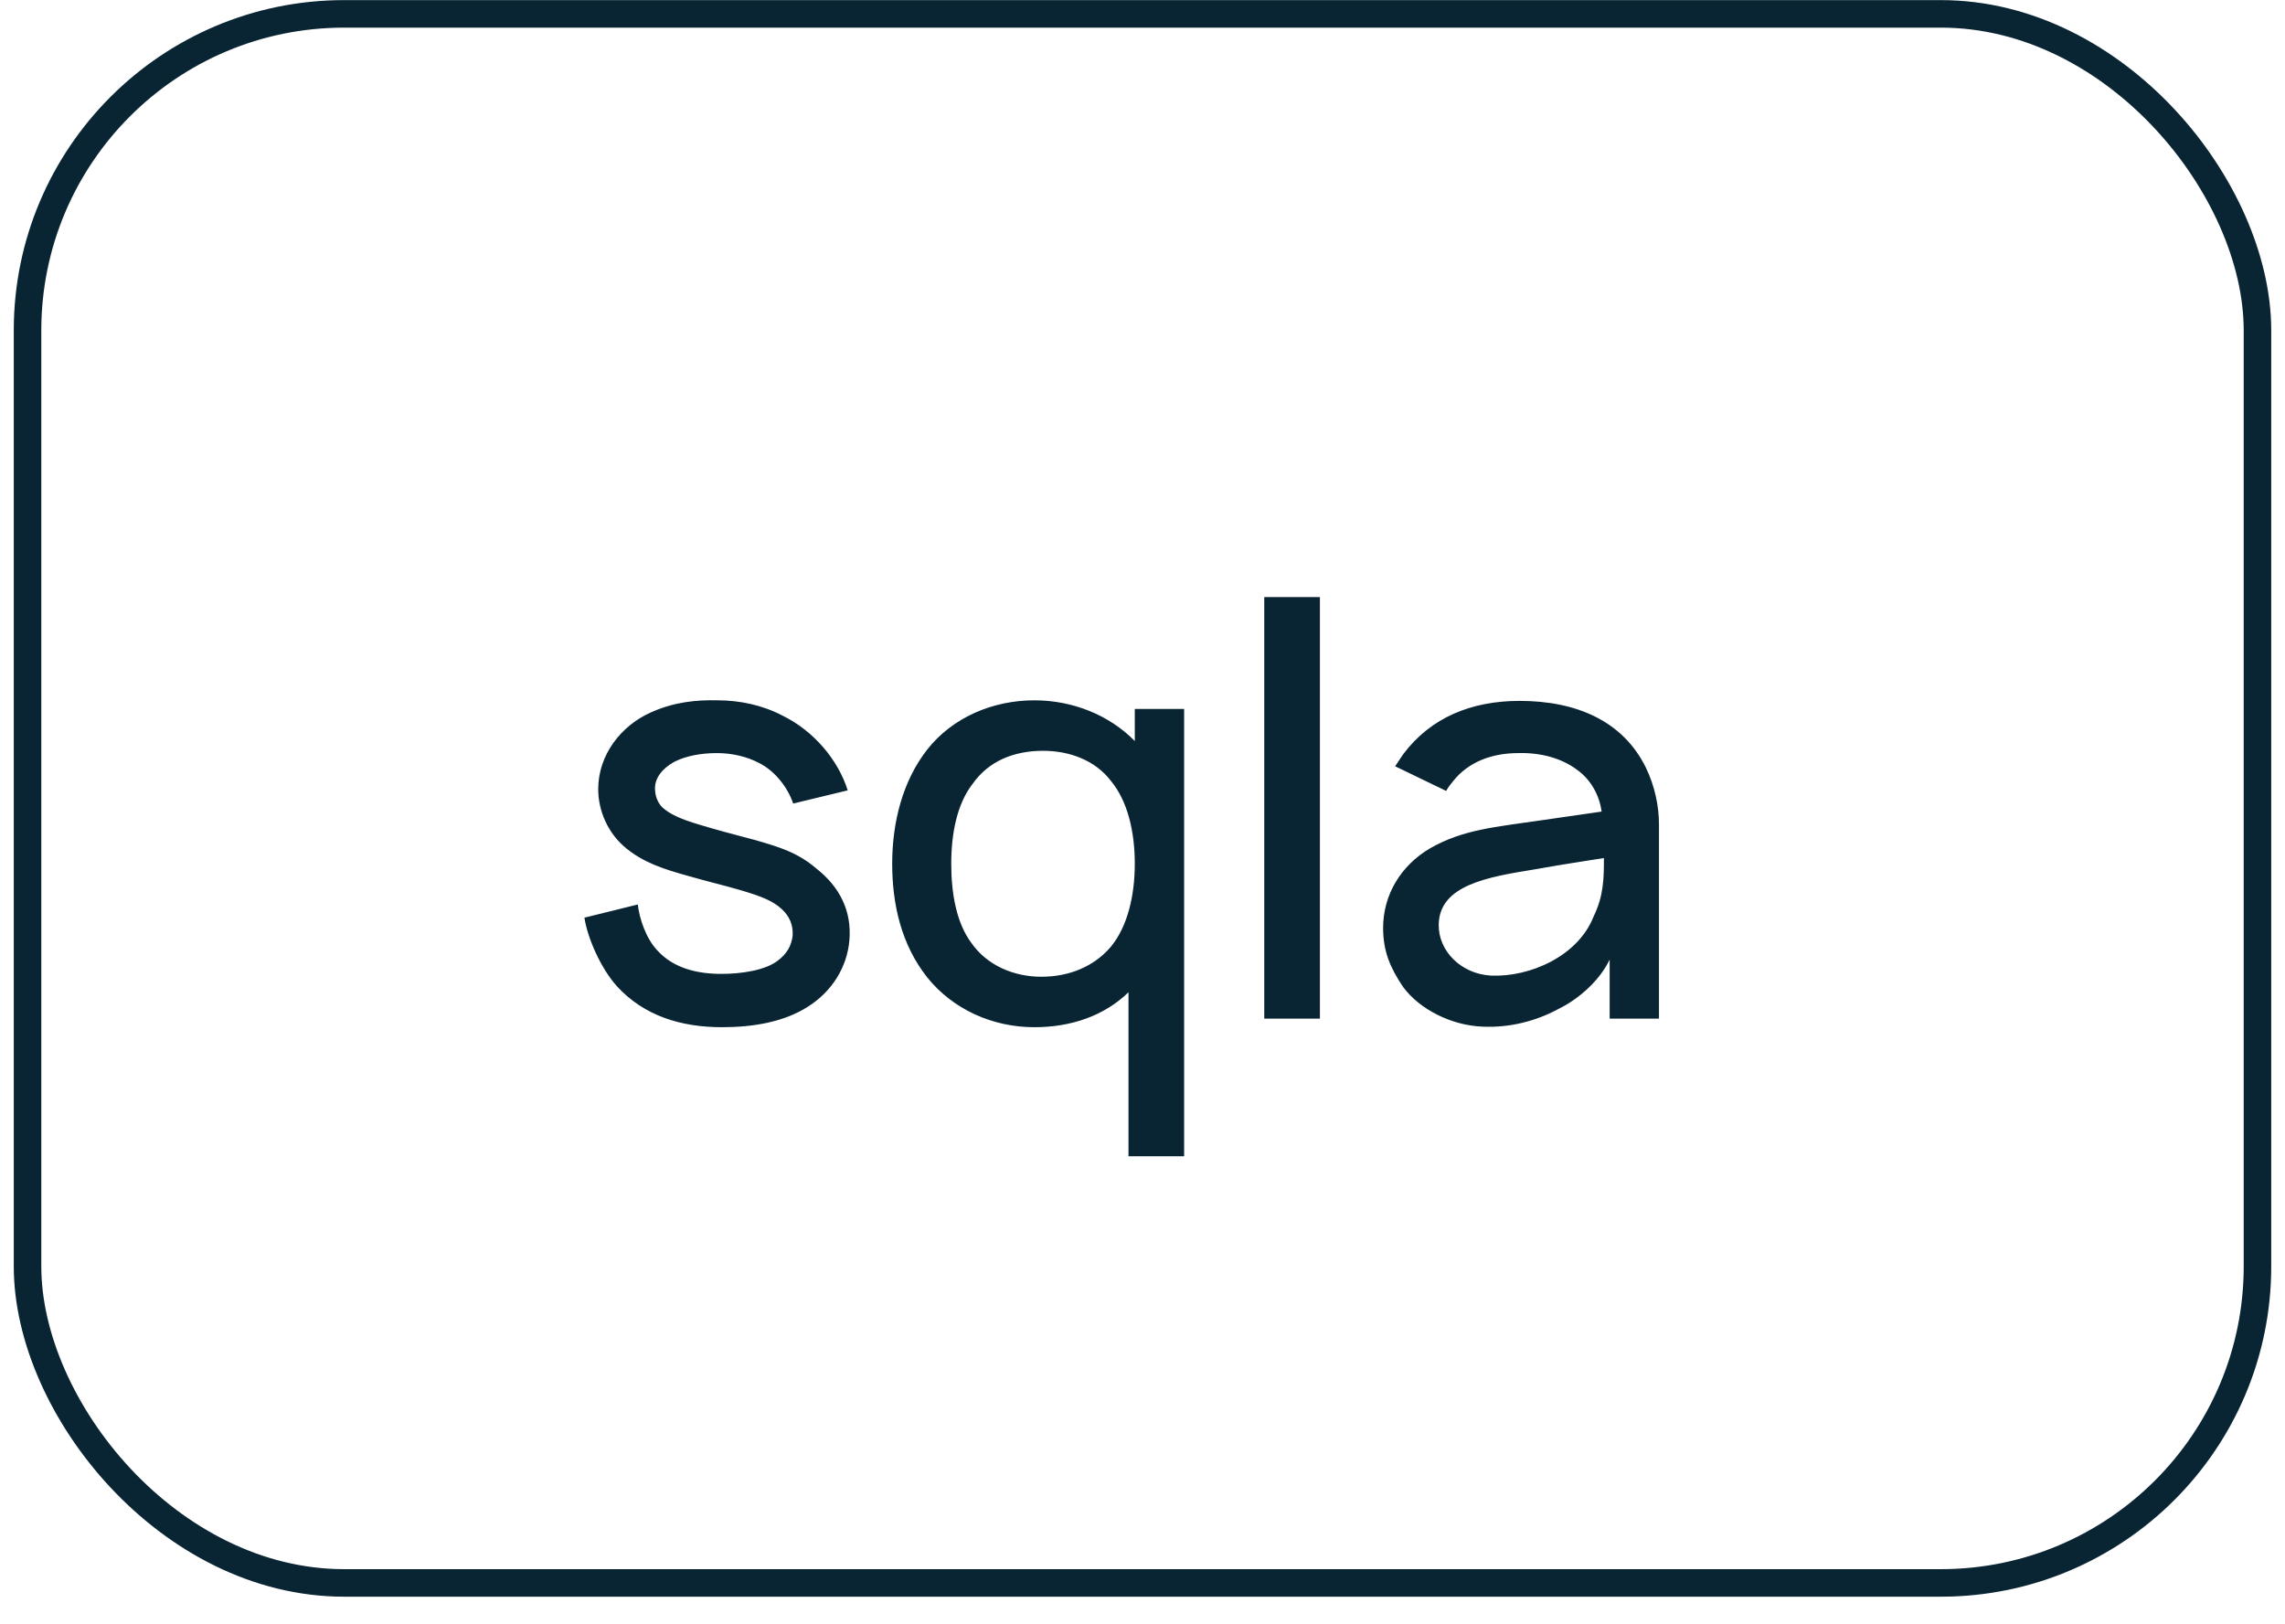
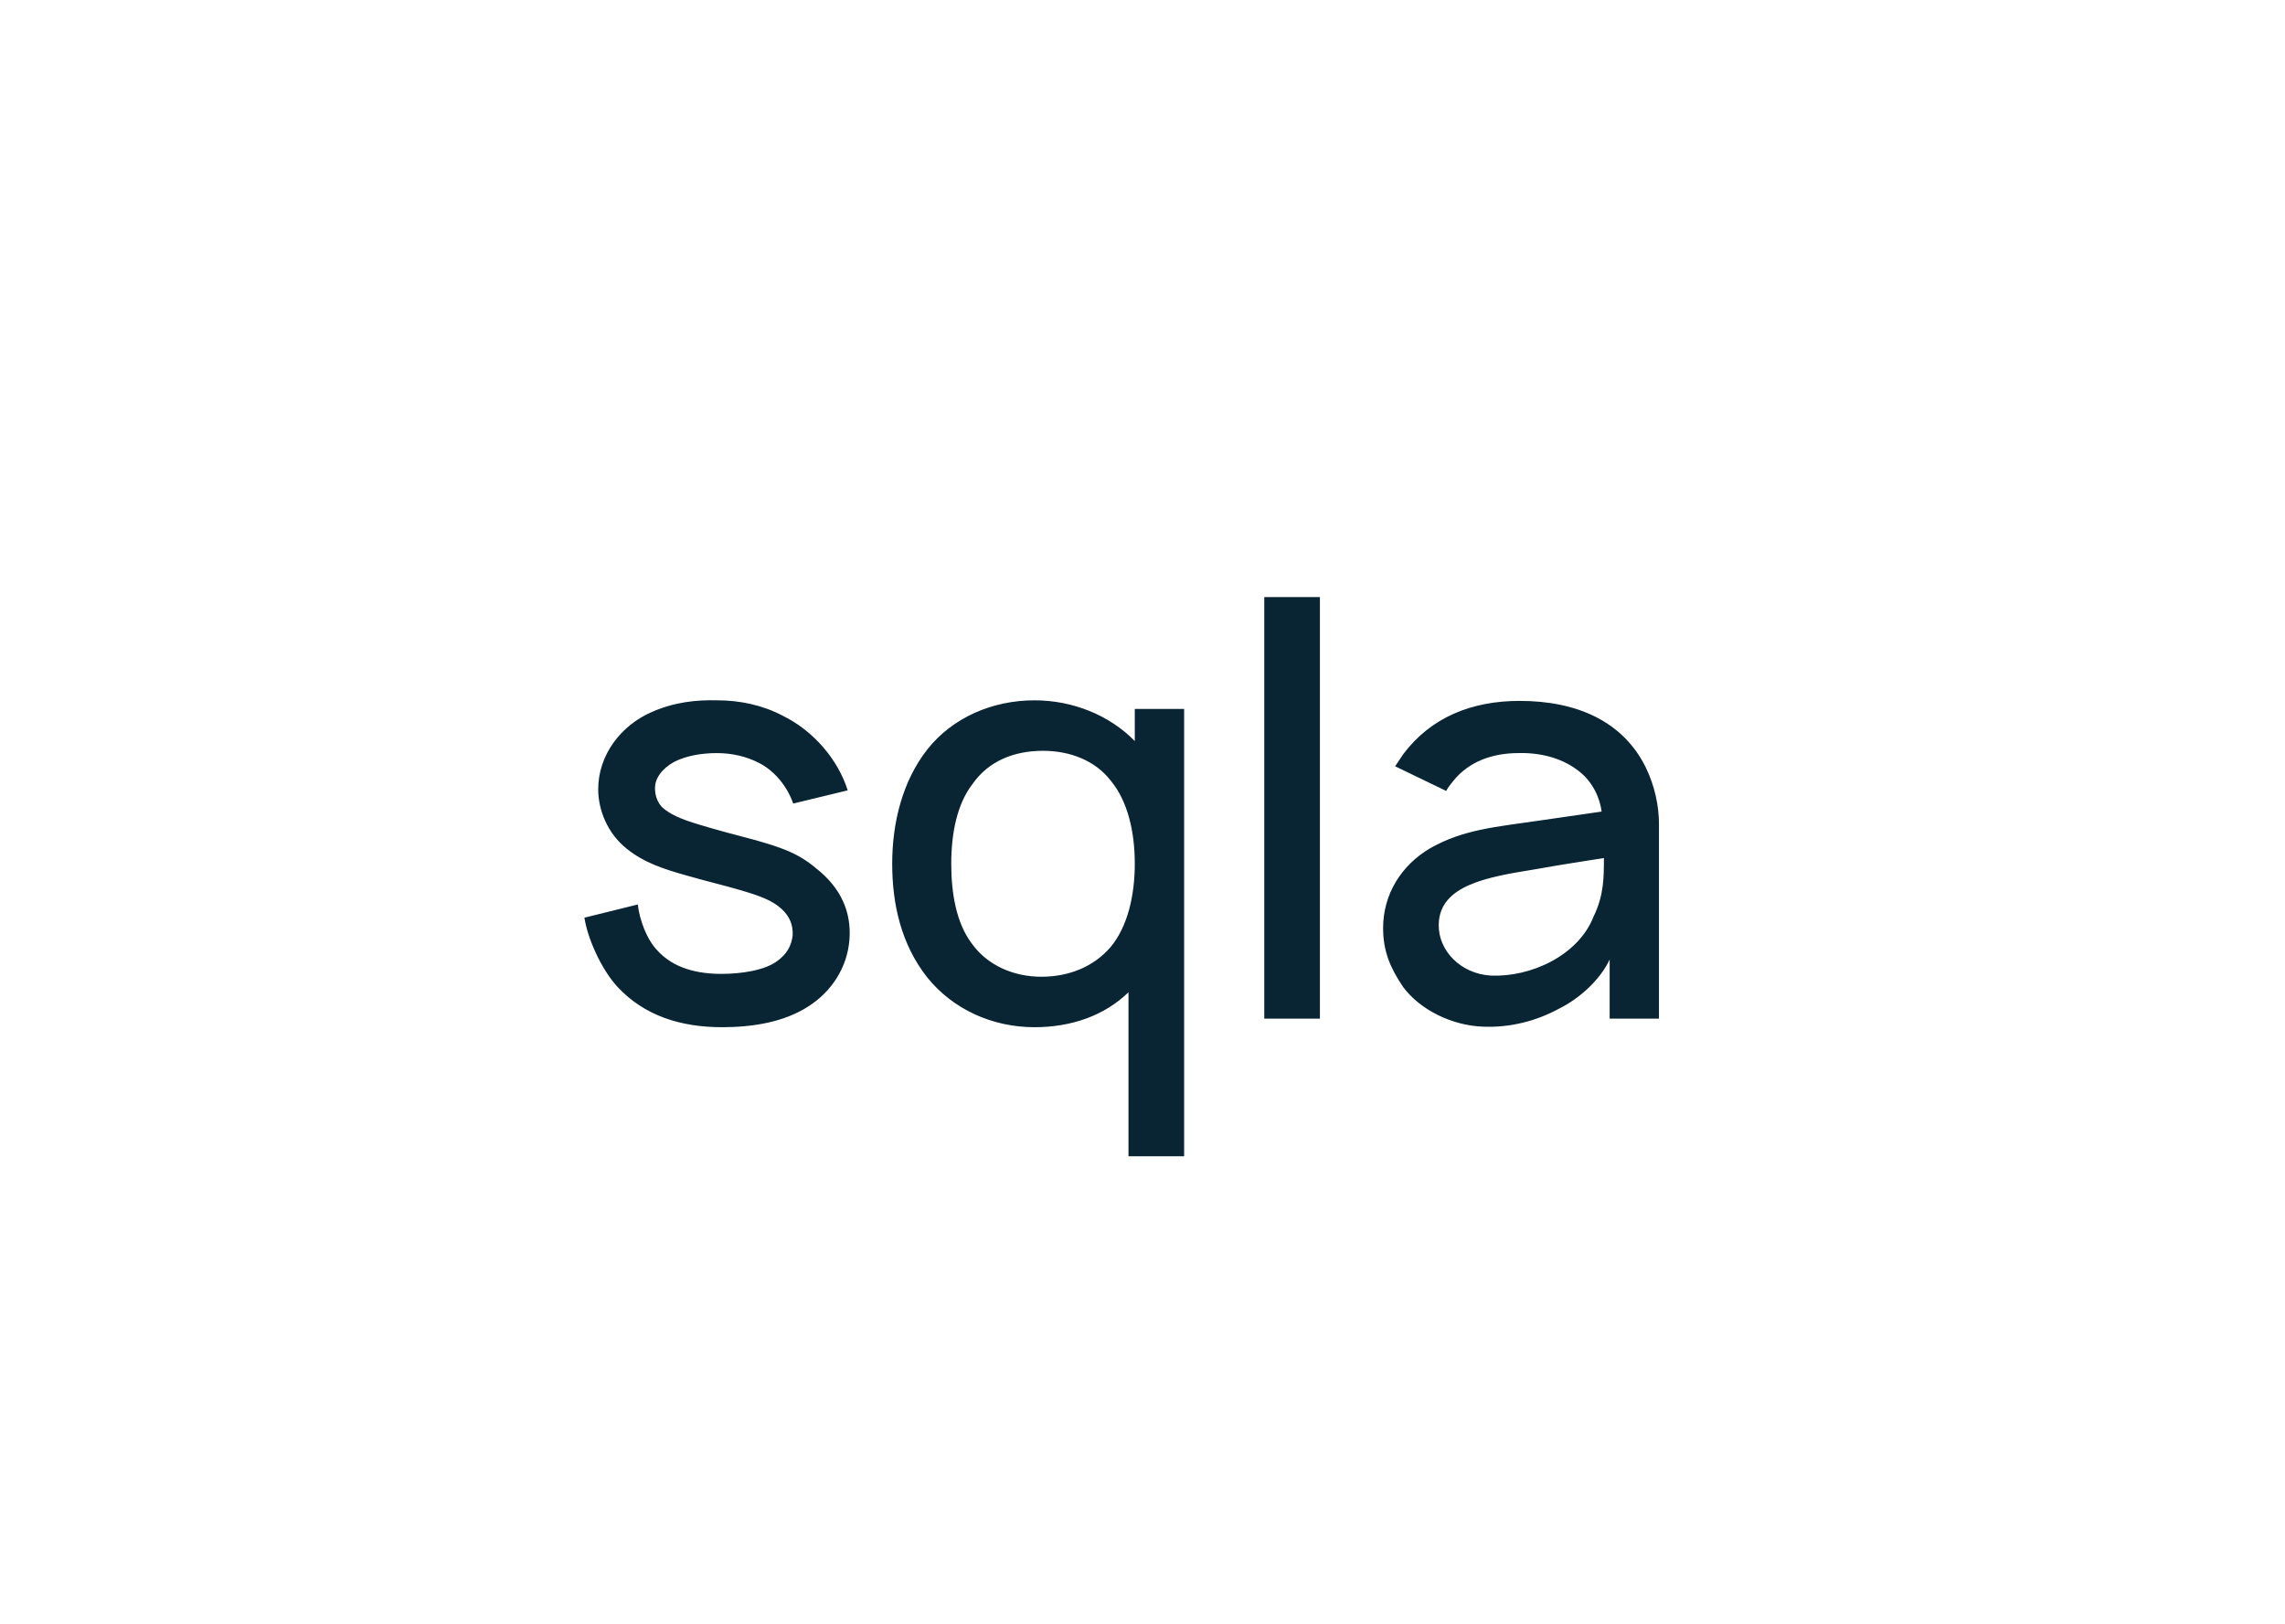
<svg xmlns="http://www.w3.org/2000/svg" width="83" height="59" viewBox="0 0 83 59" fill="none">
  <path d="M30.792 28.712C30.438 27.587 29.542 26.546 28.438 26.004C27.688 25.608 26.854 25.441 26.062 25.441C25.292 25.421 24.479 25.504 23.646 25.879C22.562 26.358 21.729 27.421 21.729 28.671C21.729 29.421 22.062 30.275 22.771 30.837C23.396 31.337 24.083 31.566 24.979 31.816C25.708 32.025 26.333 32.171 26.896 32.337C27.604 32.546 28.062 32.712 28.396 33.025C28.688 33.296 28.812 33.608 28.792 33.983C28.75 34.358 28.583 34.65 28.25 34.9C27.792 35.254 26.917 35.379 26.208 35.379C25.354 35.379 24.479 35.191 23.875 34.525C23.479 34.108 23.229 33.4 23.167 32.858L21.229 33.337C21.333 34.046 21.812 35.171 22.417 35.837C23.396 36.9 24.729 37.316 26.229 37.316C27.354 37.316 28.479 37.129 29.354 36.566C30.208 36.025 30.771 35.15 30.854 34.15C30.938 33.108 30.521 32.233 29.646 31.546C28.958 30.962 28.312 30.775 27.458 30.525C26.667 30.316 25.958 30.129 25.417 29.962C24.708 29.754 24.312 29.566 24.042 29.316C23.875 29.129 23.792 28.9 23.792 28.629C23.792 28.275 24.042 27.921 24.5 27.671C24.917 27.462 25.458 27.358 26.042 27.358C26.583 27.358 27.125 27.483 27.562 27.712C28.146 28.004 28.604 28.587 28.812 29.191L30.792 28.712ZM41.22 25.754V26.921C40.303 25.983 38.97 25.441 37.574 25.441C36.053 25.441 34.595 26.066 33.678 27.233C32.783 28.379 32.408 29.879 32.408 31.379C32.408 32.858 32.741 34.316 33.678 35.504C34.616 36.671 36.053 37.316 37.574 37.316C38.908 37.316 40.116 36.9 40.991 36.046V42.004H43.012V25.754H41.22ZM37.824 35.483C36.845 35.483 35.866 35.087 35.283 34.254C34.741 33.525 34.553 32.462 34.553 31.379C34.553 30.275 34.762 29.212 35.324 28.483C35.908 27.65 36.824 27.275 37.887 27.275C38.866 27.275 39.783 27.629 40.345 28.358C40.97 29.108 41.22 30.233 41.22 31.379C41.22 32.504 40.97 33.65 40.345 34.4C39.741 35.108 38.845 35.483 37.824 35.483ZM45.923 37.004V21.691H47.944V37.004H45.923ZM52.531 28.733C52.594 28.608 52.698 28.483 52.781 28.379C53.344 27.671 54.198 27.358 55.156 27.358C55.927 27.337 56.698 27.525 57.281 27.962C57.781 28.316 58.094 28.879 58.177 29.483L56.01 29.796C54.302 30.046 53.156 30.129 51.948 30.816C50.885 31.441 50.24 32.504 50.24 33.712C50.24 34.546 50.49 35.15 50.969 35.858C51.573 36.671 52.719 37.254 53.865 37.296C54.823 37.337 55.781 37.108 56.656 36.629C57.365 36.275 58.115 35.608 58.469 34.858V37.004H60.26V29.941C60.26 29.296 60.115 28.566 59.781 27.879C58.948 26.191 57.26 25.462 55.198 25.462C53.448 25.462 51.969 26.066 50.969 27.4L50.677 27.837L52.531 28.733ZM58.26 31.171C58.26 31.879 58.26 32.525 57.885 33.296C57.323 34.733 55.573 35.504 54.156 35.441C53.052 35.379 52.24 34.525 52.26 33.587C52.281 32.15 54.052 31.858 55.719 31.587C56.885 31.379 57.615 31.275 58.26 31.171Z" fill="#092433" />
-   <rect x="1" y="0.504" width="81" height="57" rx="11.5" stroke="#092433" />
</svg>